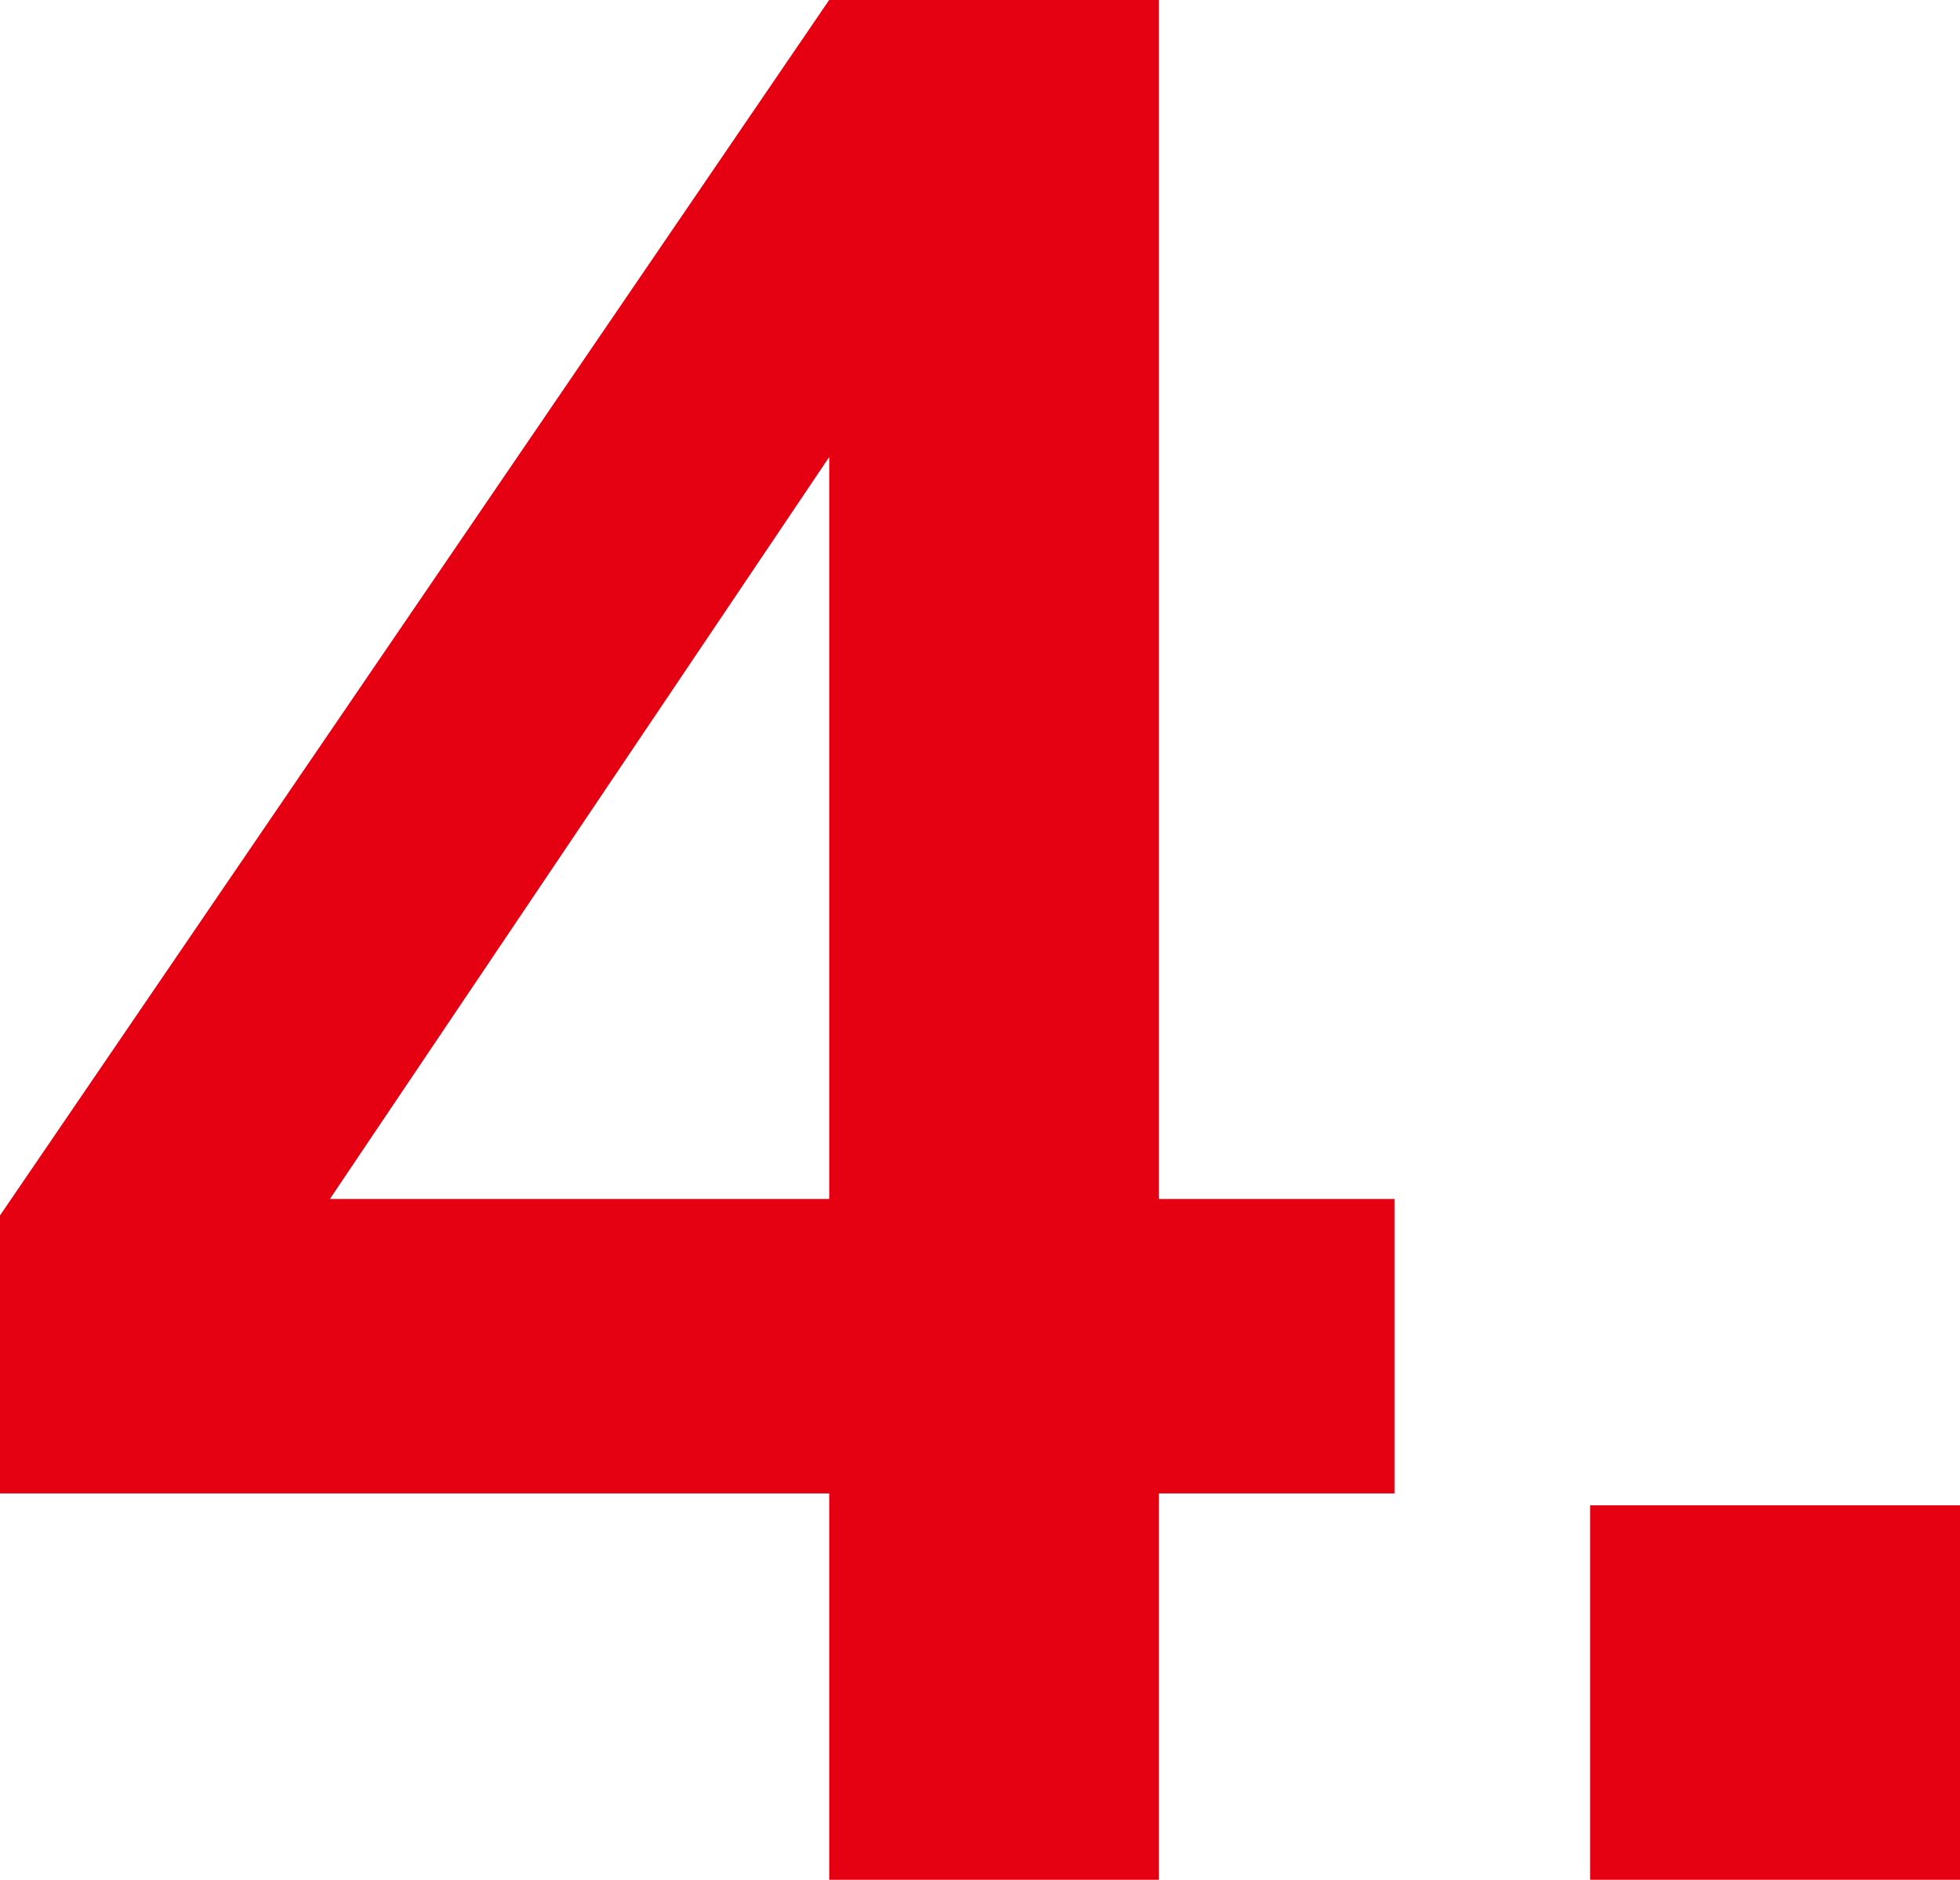
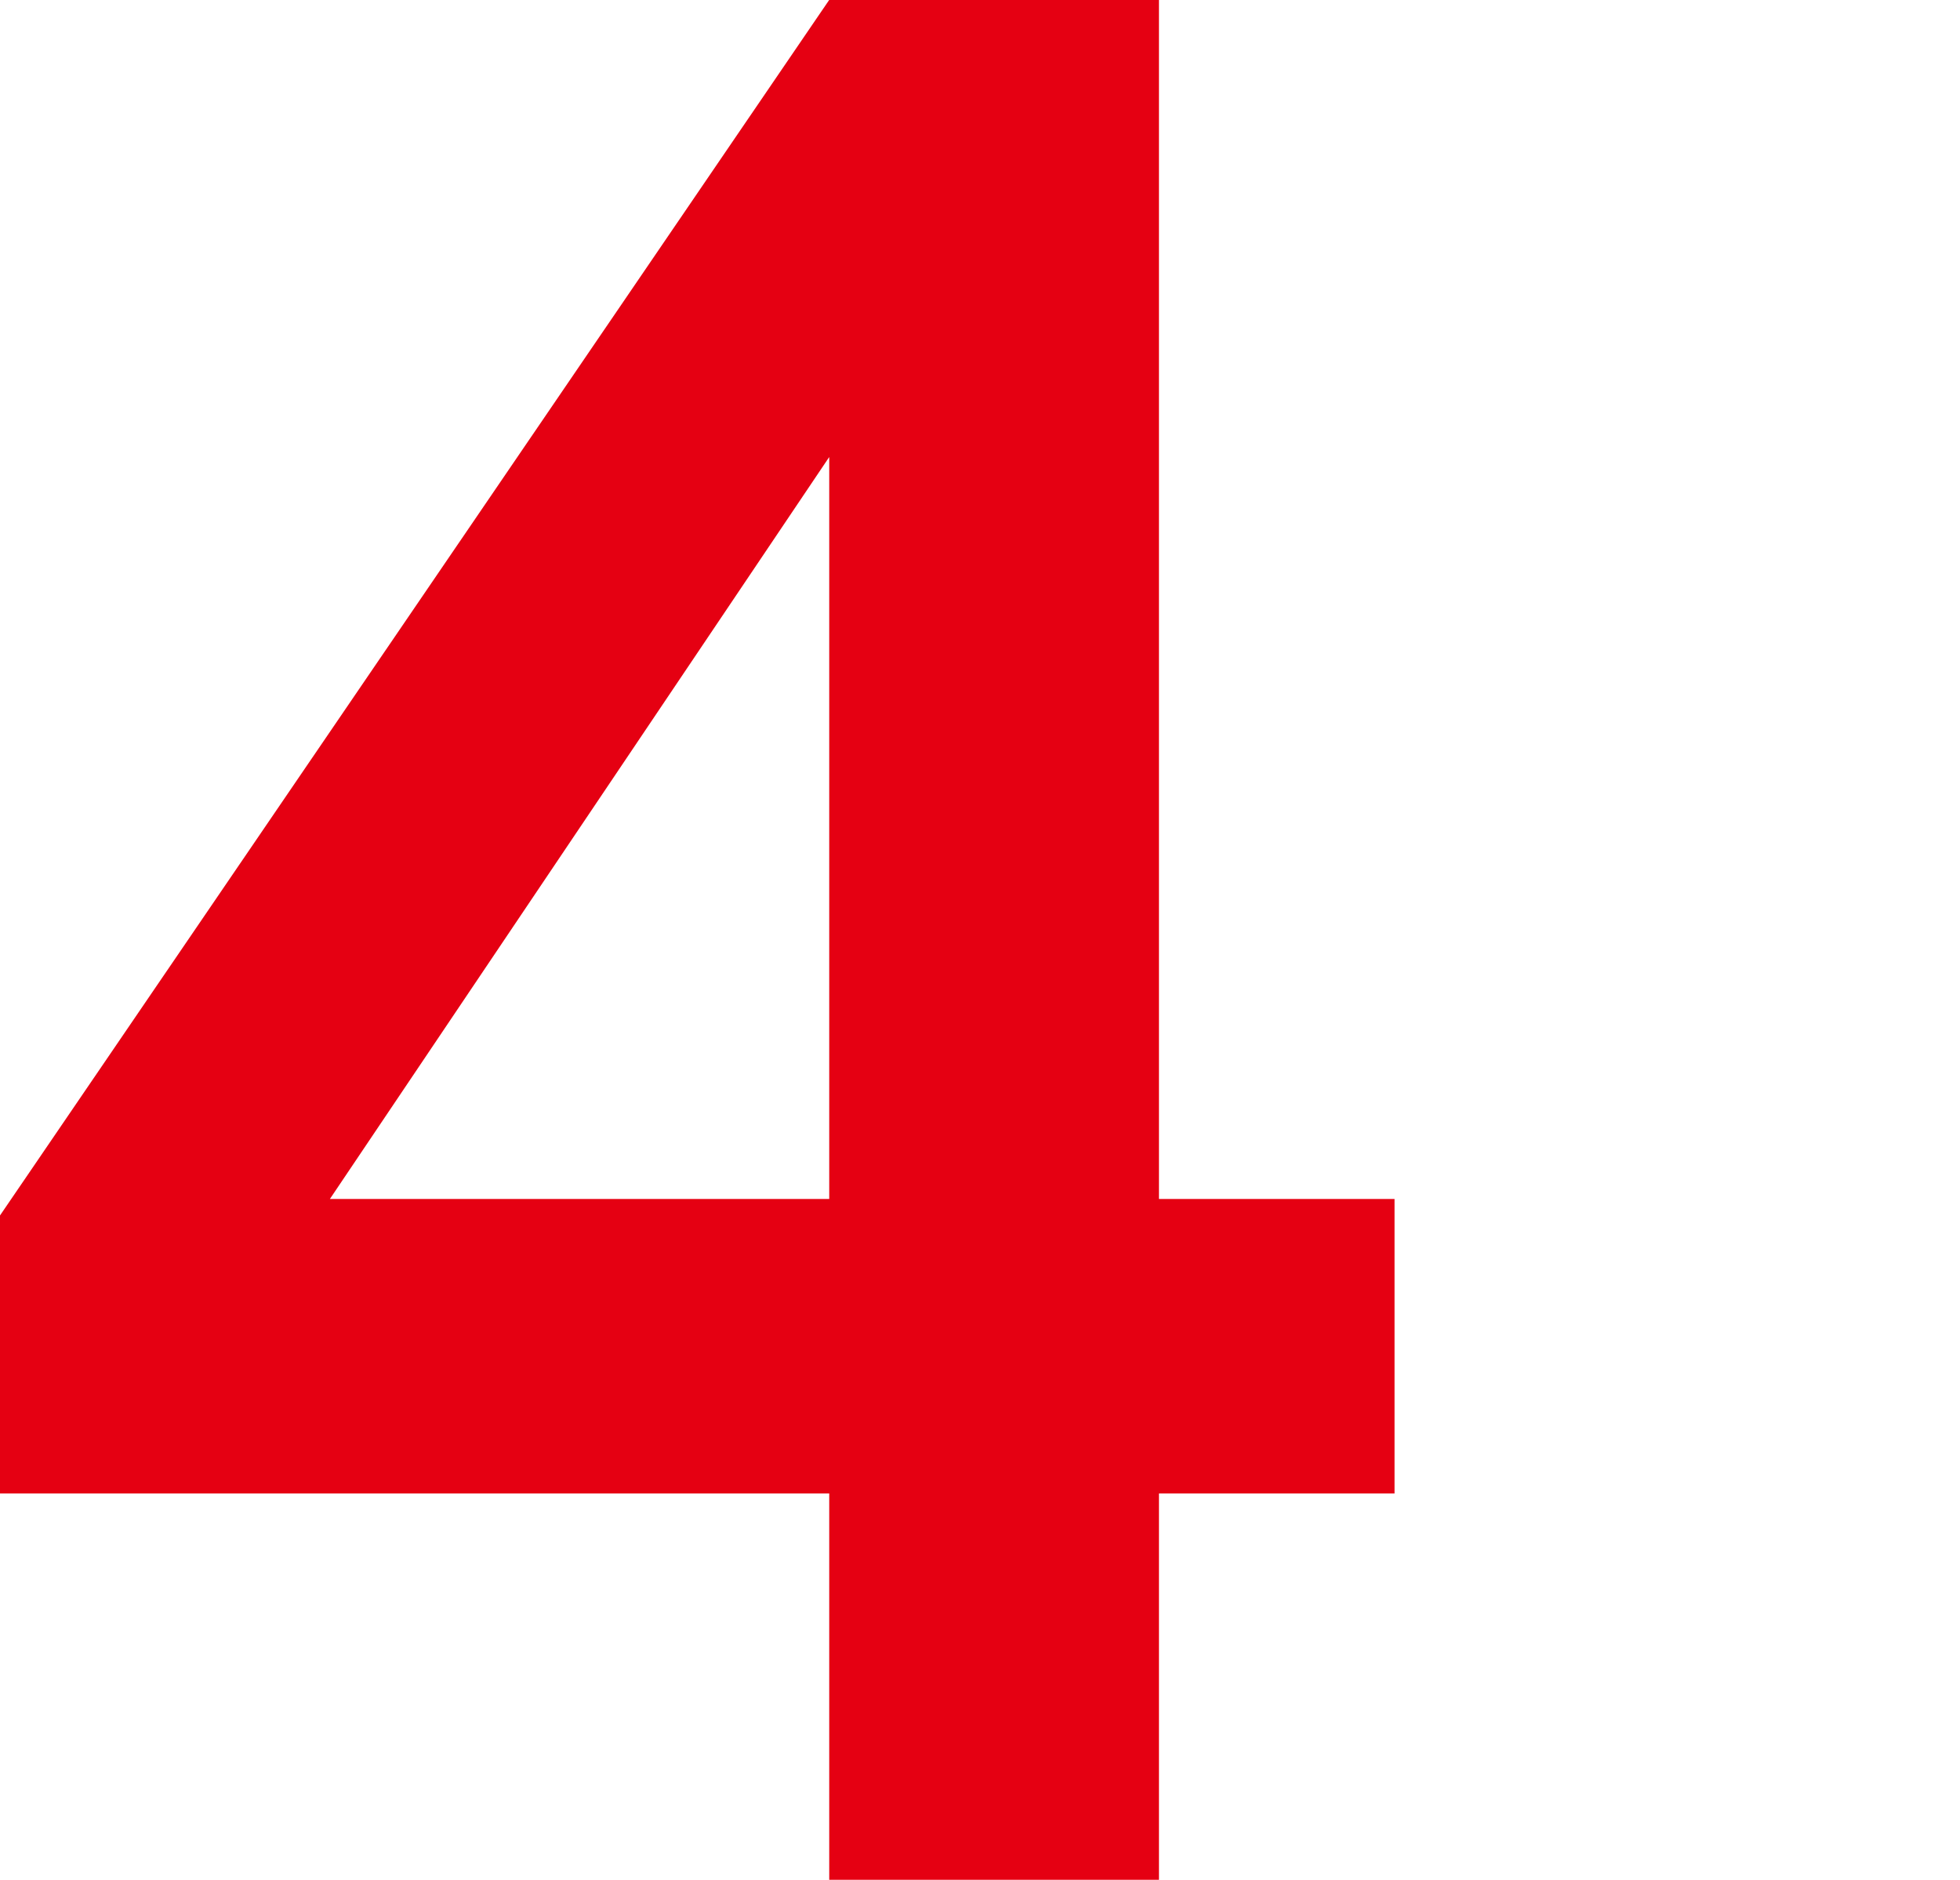
<svg xmlns="http://www.w3.org/2000/svg" width="24.96" height="23.939" viewBox="0 0 24.96 23.939">
  <g id="グループ_106" data-name="グループ 106" transform="translate(-1052.14 -966.512)">
    <g id="グループ_105" data-name="グループ 105">
      <path id="パス_1843" data-name="パス 1843" d="M1062.7,990.451v-4.92H1052.14v-3.54l10.559-15.479h4.2v15.269h3v3.75h-3v4.92Zm-6.359-8.67h6.359v-9.449Z" fill="#e50012" />
-       <path id="パス_1844" data-name="パス 1844" d="M1077.1,985.682v4.769h-4.71v-4.769Z" fill="#e50012" />
    </g>
  </g>
</svg>